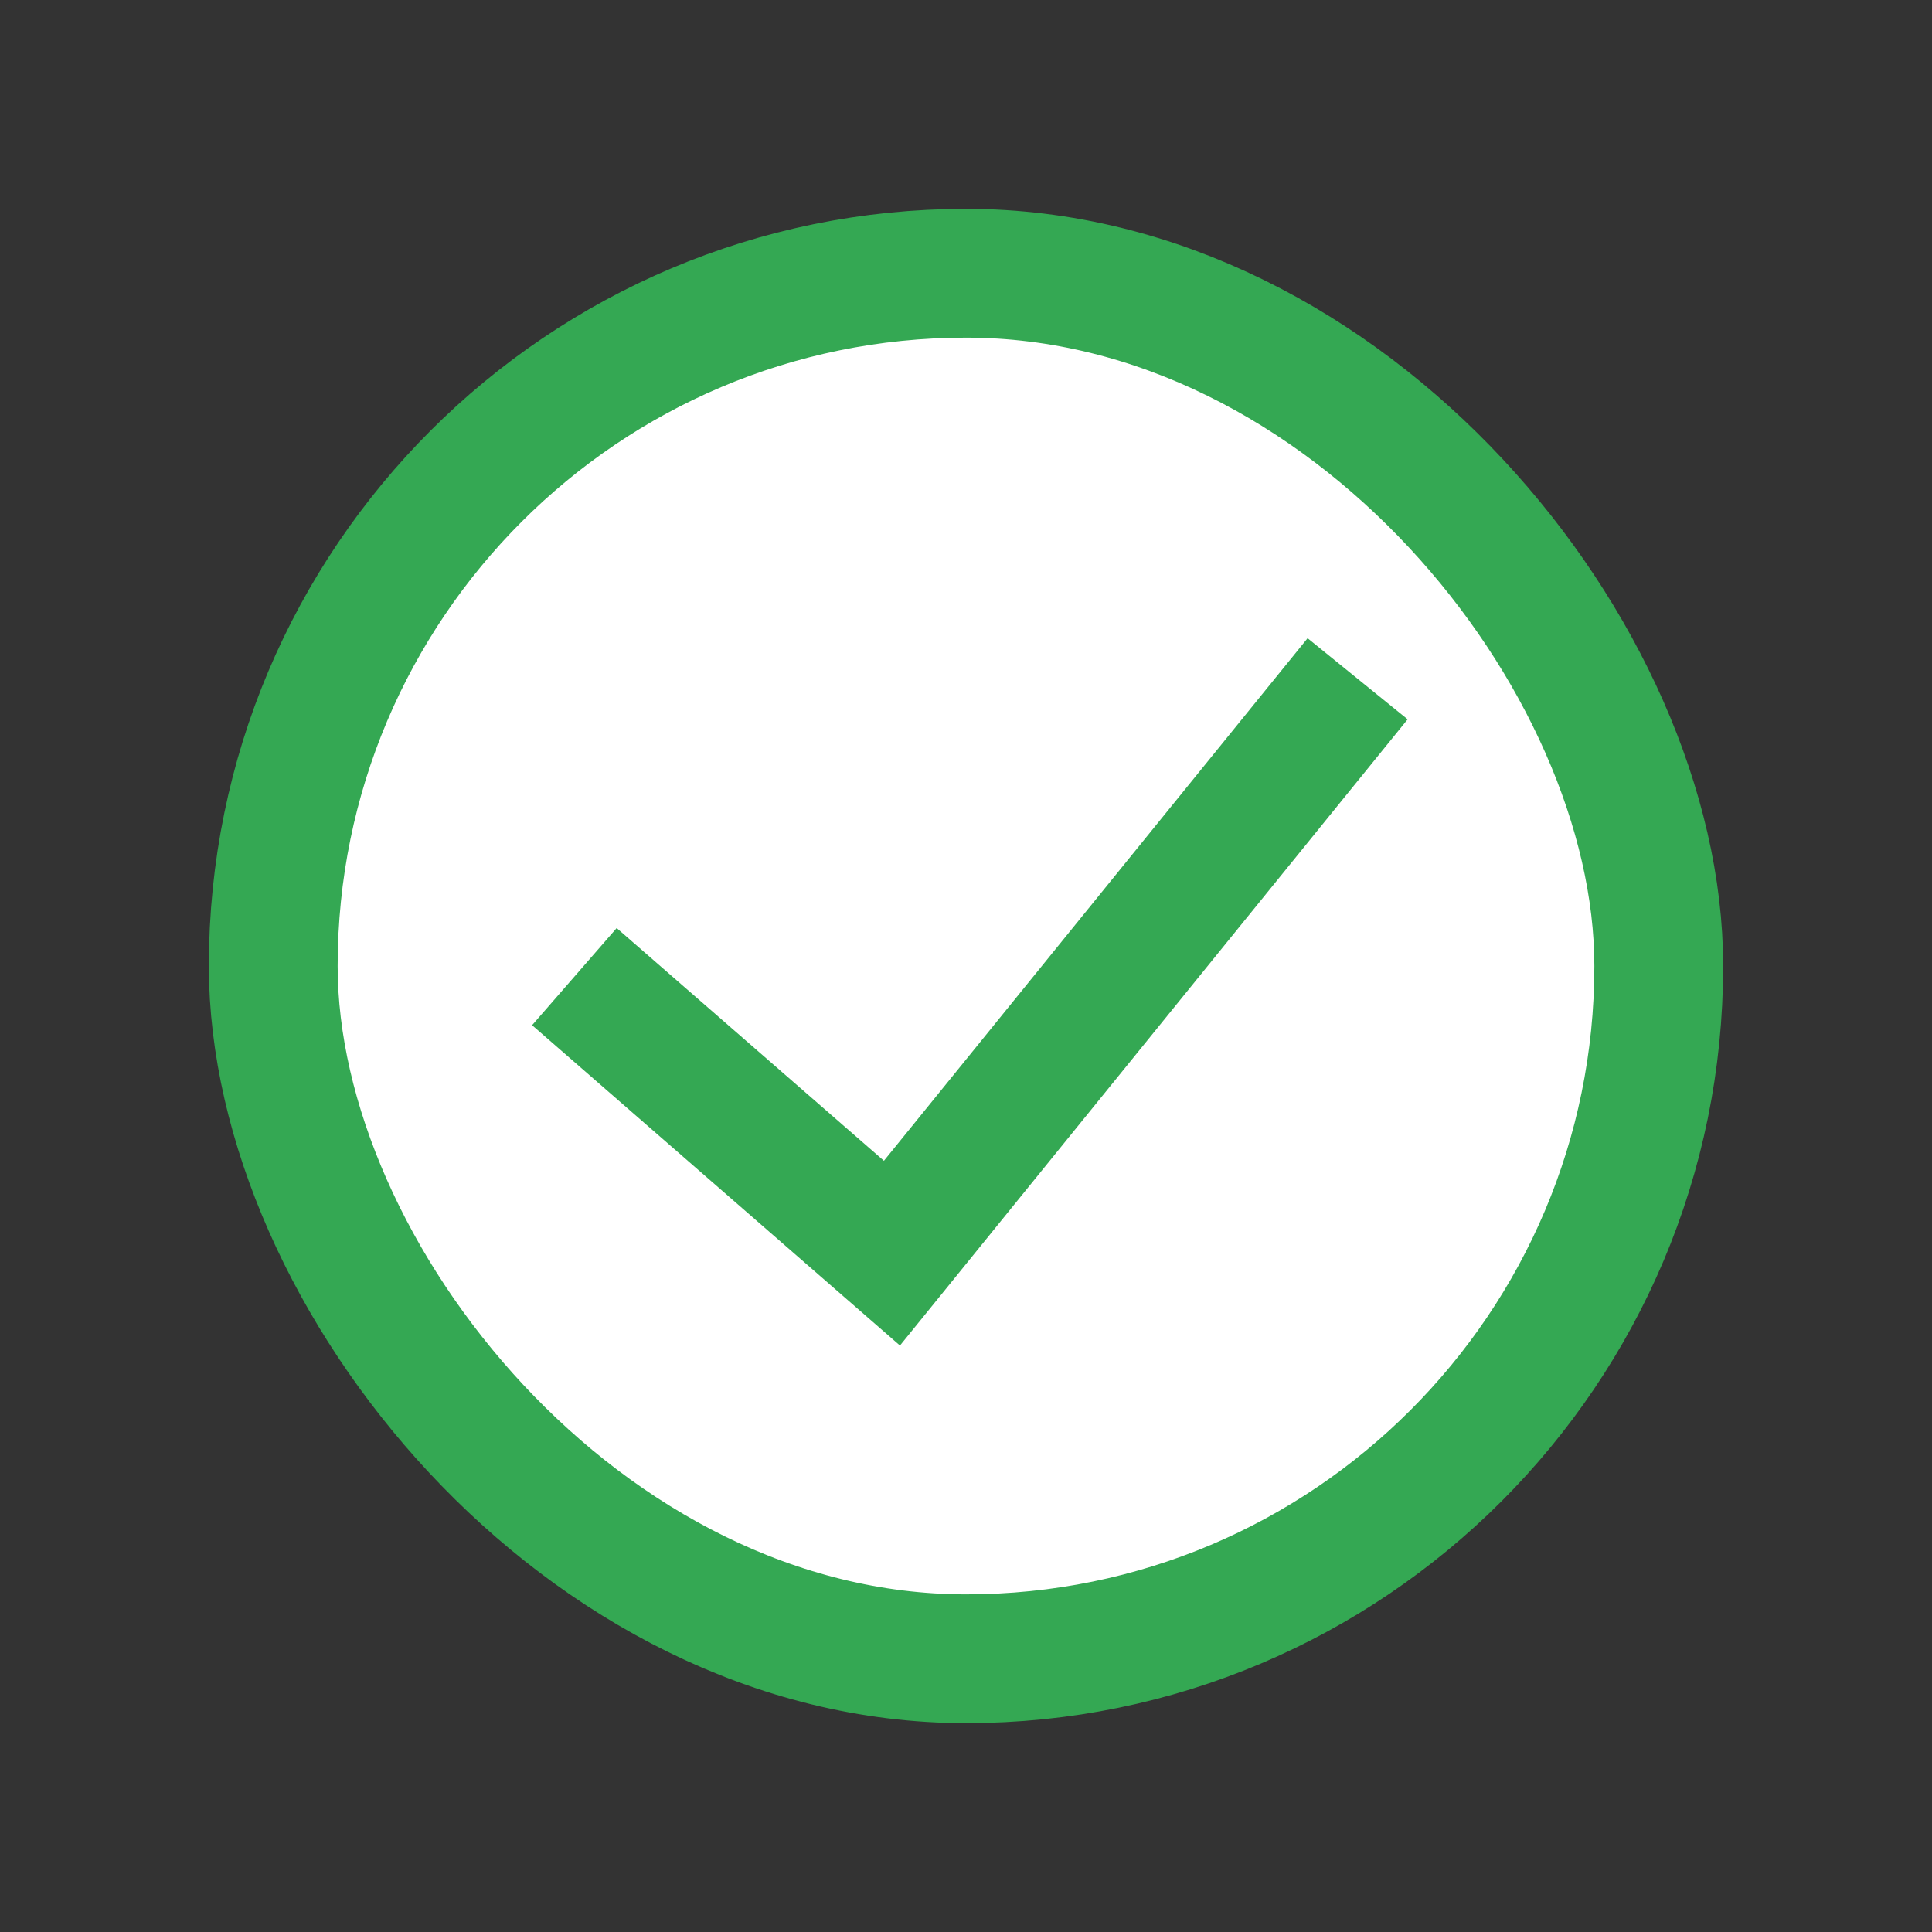
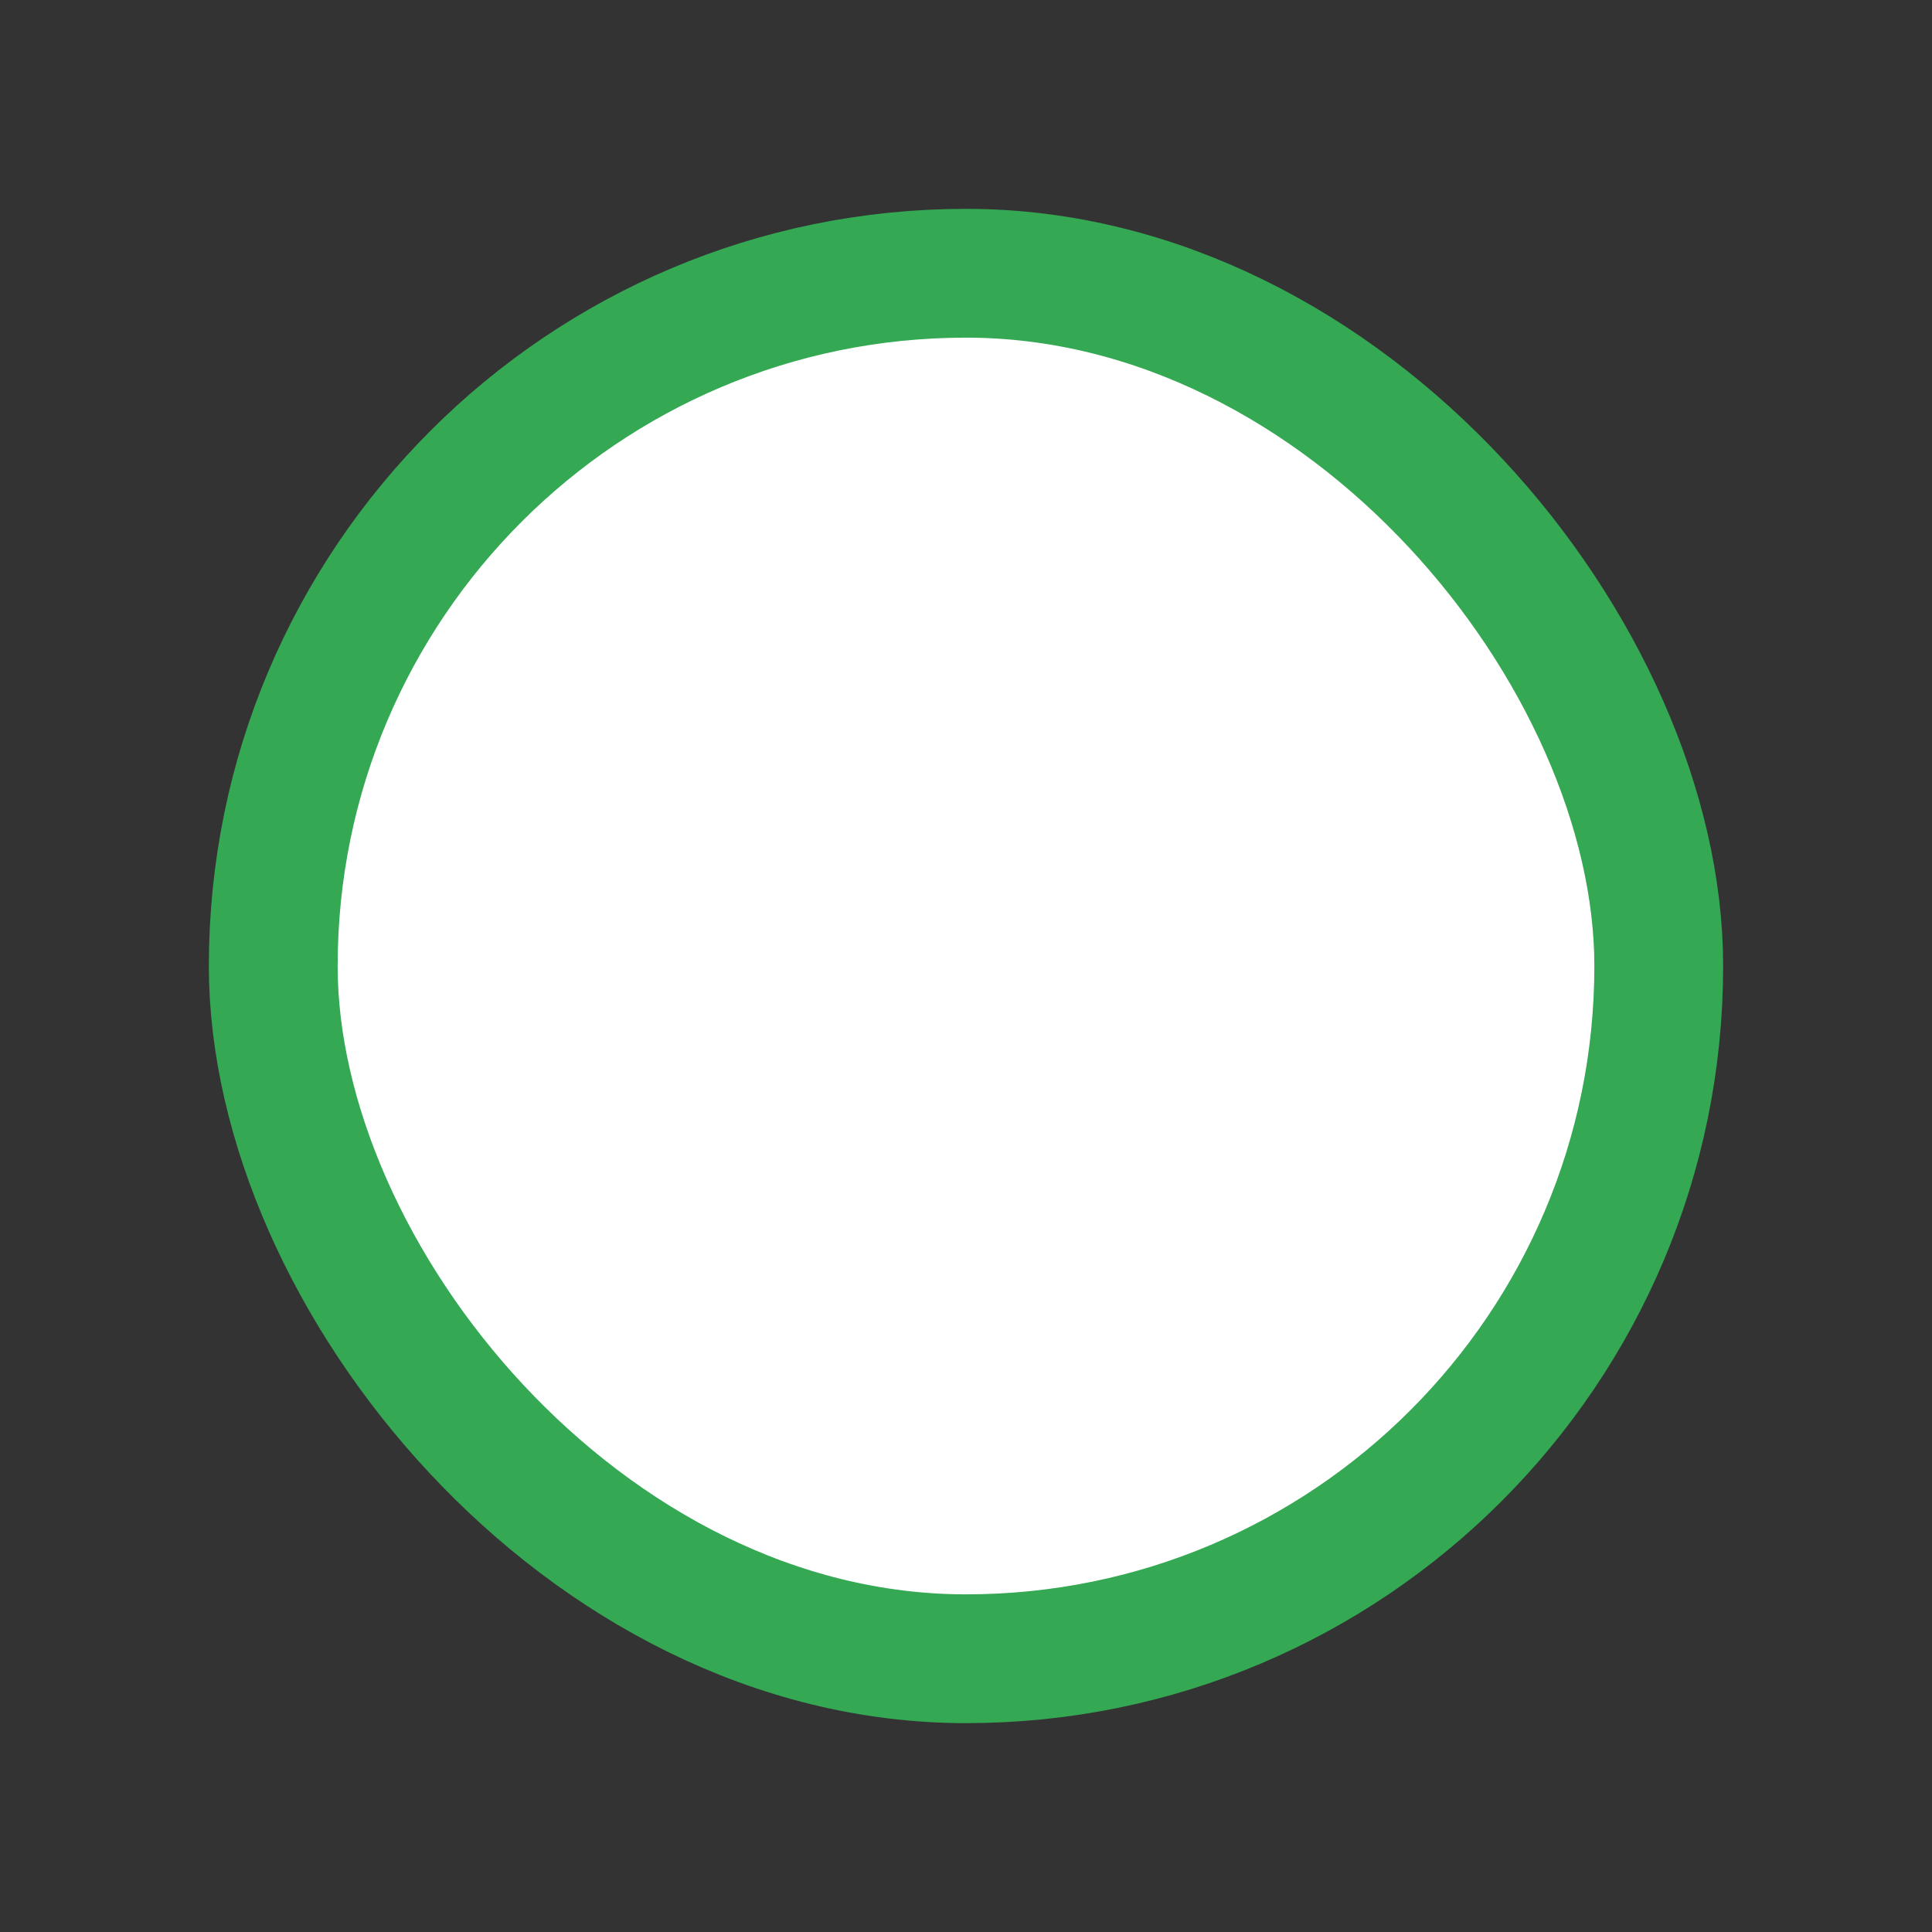
<svg xmlns="http://www.w3.org/2000/svg" width="30" height="30" viewBox="0 0 30 30" fill="none">
  <rect x="0" y="0" width="30" height="30" fill="#333333" stroke="none" />
  <rect x="4.243" y="4.243" width="21.514" height="21.514" rx="10.757" fill="white" stroke="#34A853" stroke-width="2" />
-   <path d="M8.919 15.165L13.85 19.459L21.081 10.54" stroke="#34A853" stroke-width="2" />
</svg>